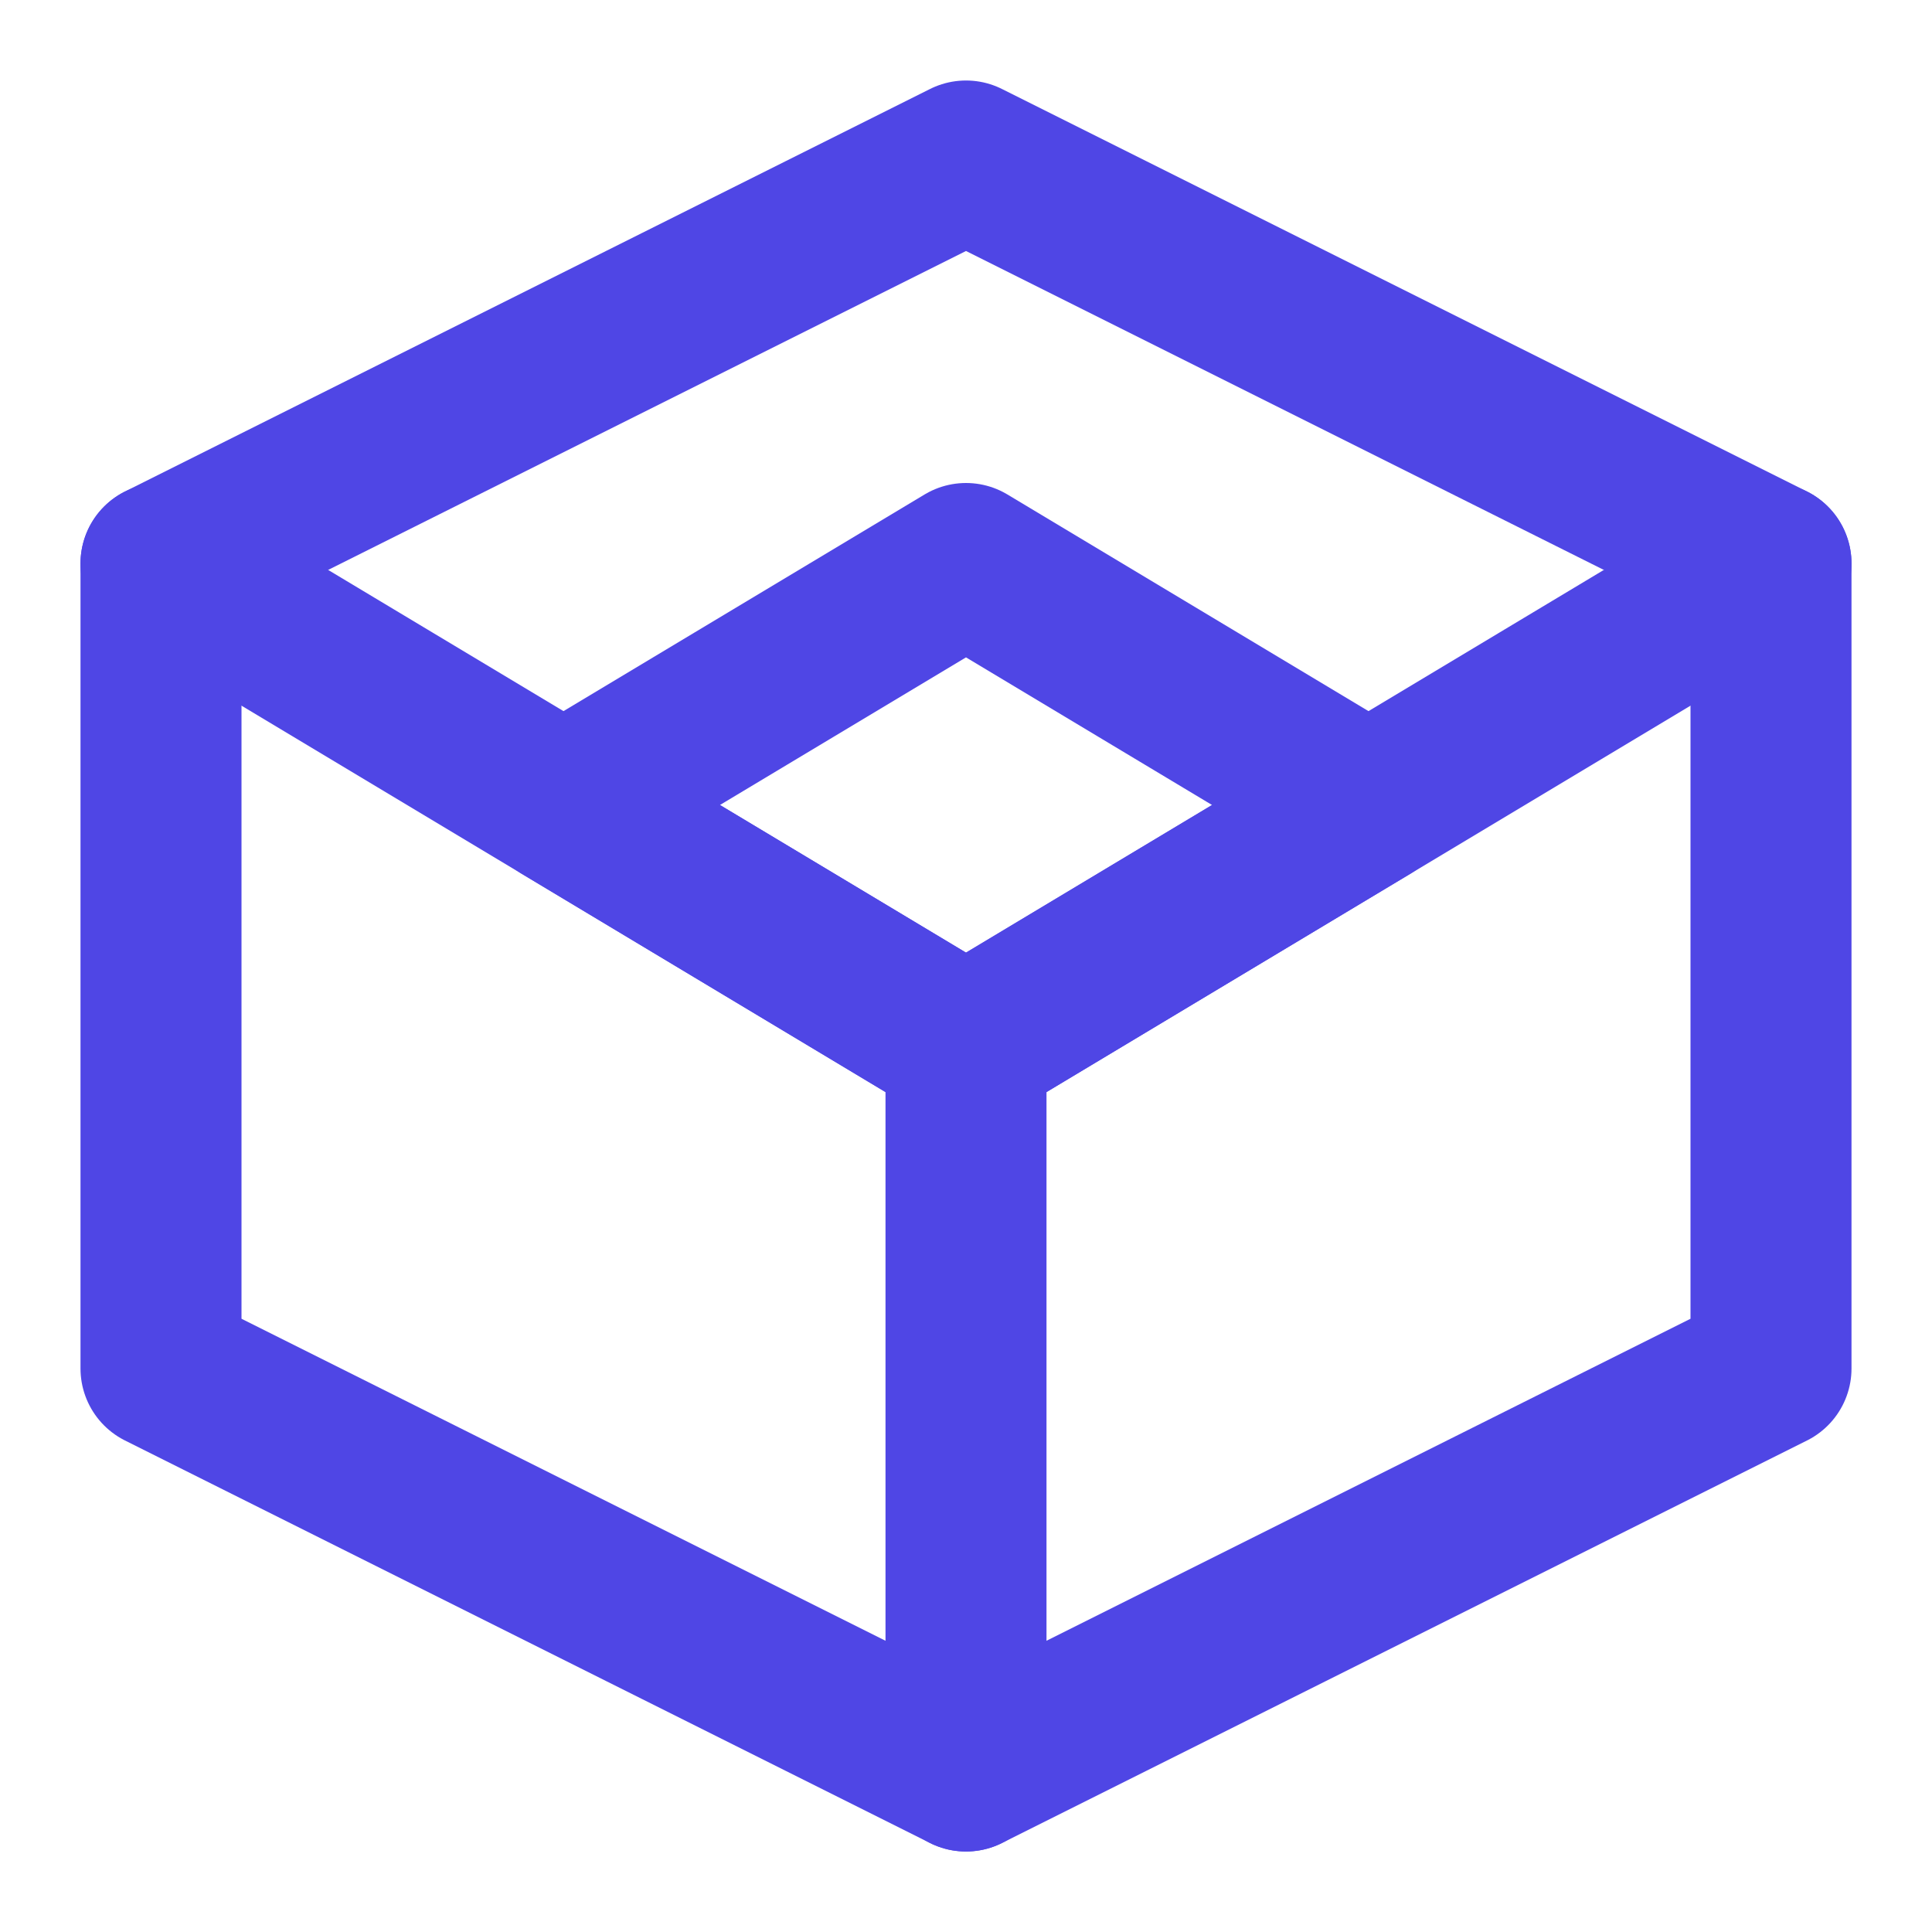
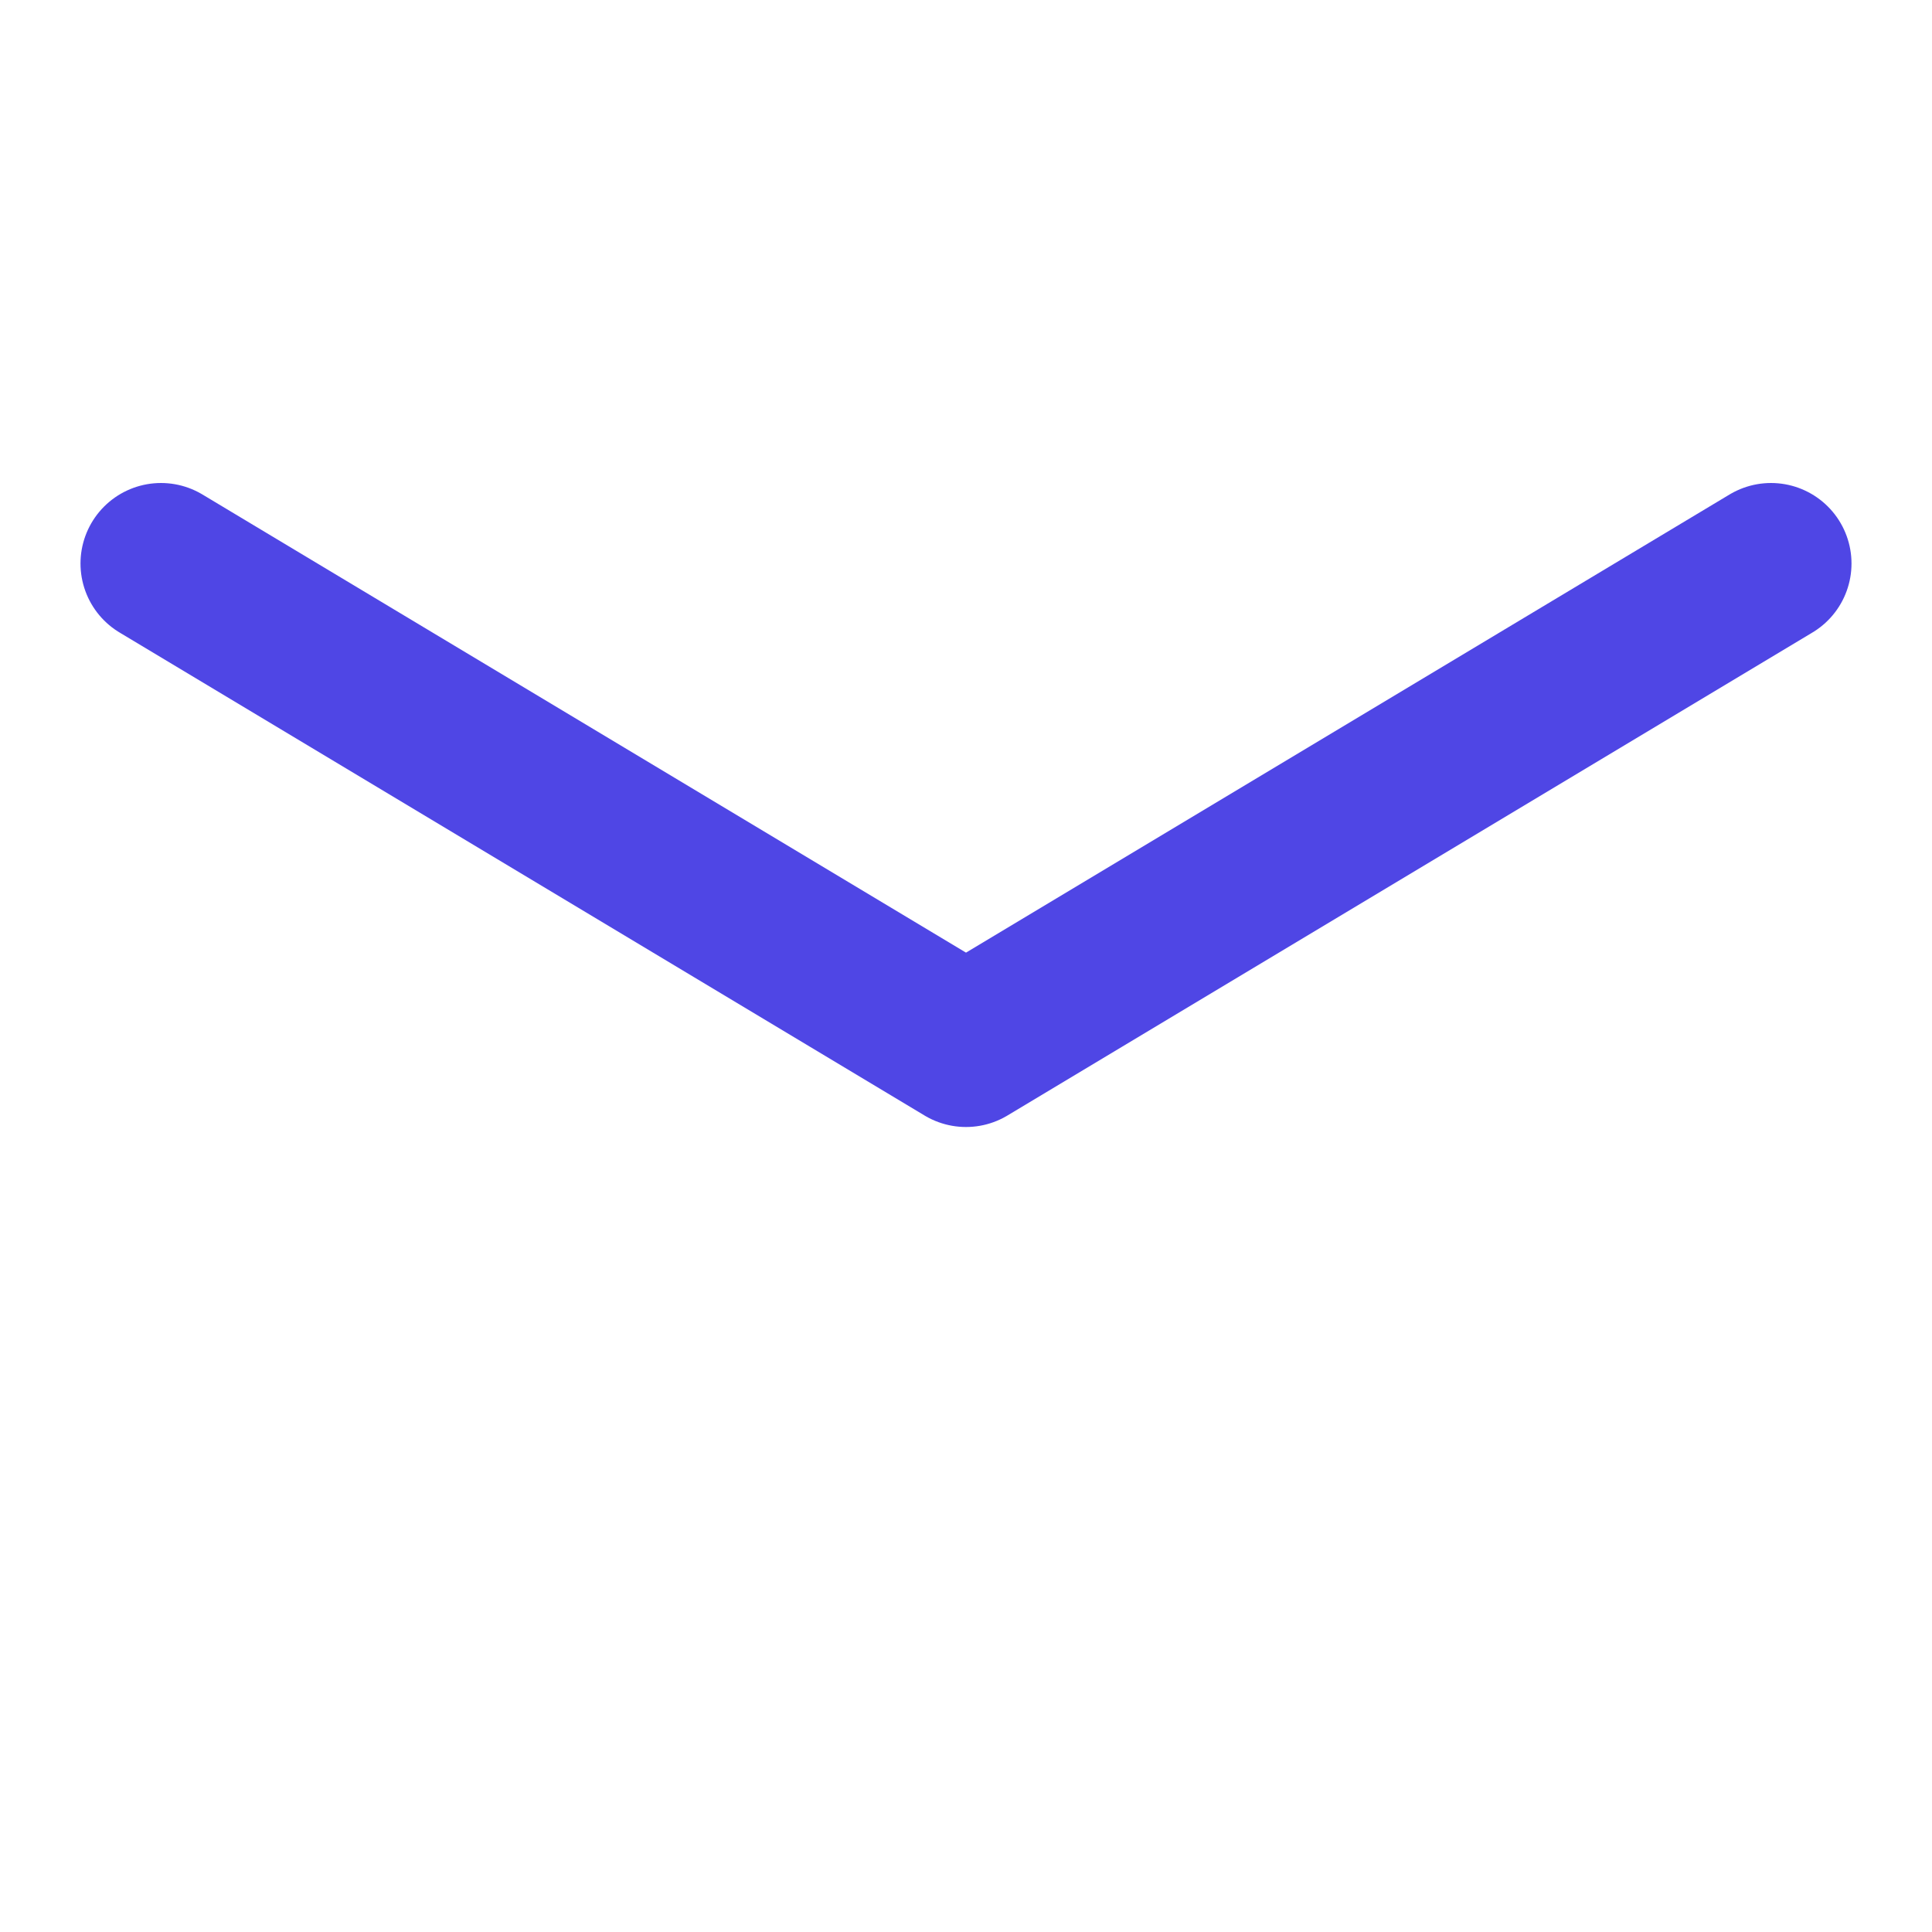
<svg xmlns="http://www.w3.org/2000/svg" width="24" height="24" viewBox="0 0 24 24" fill="none">
-   <path d="M12 2L2 7V17L12 22L22 17V7L12 2Z" stroke="#4F46E5" stroke-width="2" stroke-linecap="round" stroke-linejoin="round" />
-   <path d="M12 7L17 10L12 13L7 10L12 7Z" stroke="#4F46E5" stroke-width="2" stroke-linecap="round" stroke-linejoin="round" />
  <path d="M2 7L12 13L22 7" stroke="#4F46E5" stroke-width="2" stroke-linecap="round" stroke-linejoin="round" />
-   <path d="M12 22V13" stroke="#4F46E5" stroke-width="2" stroke-linecap="round" stroke-linejoin="round" />
</svg>